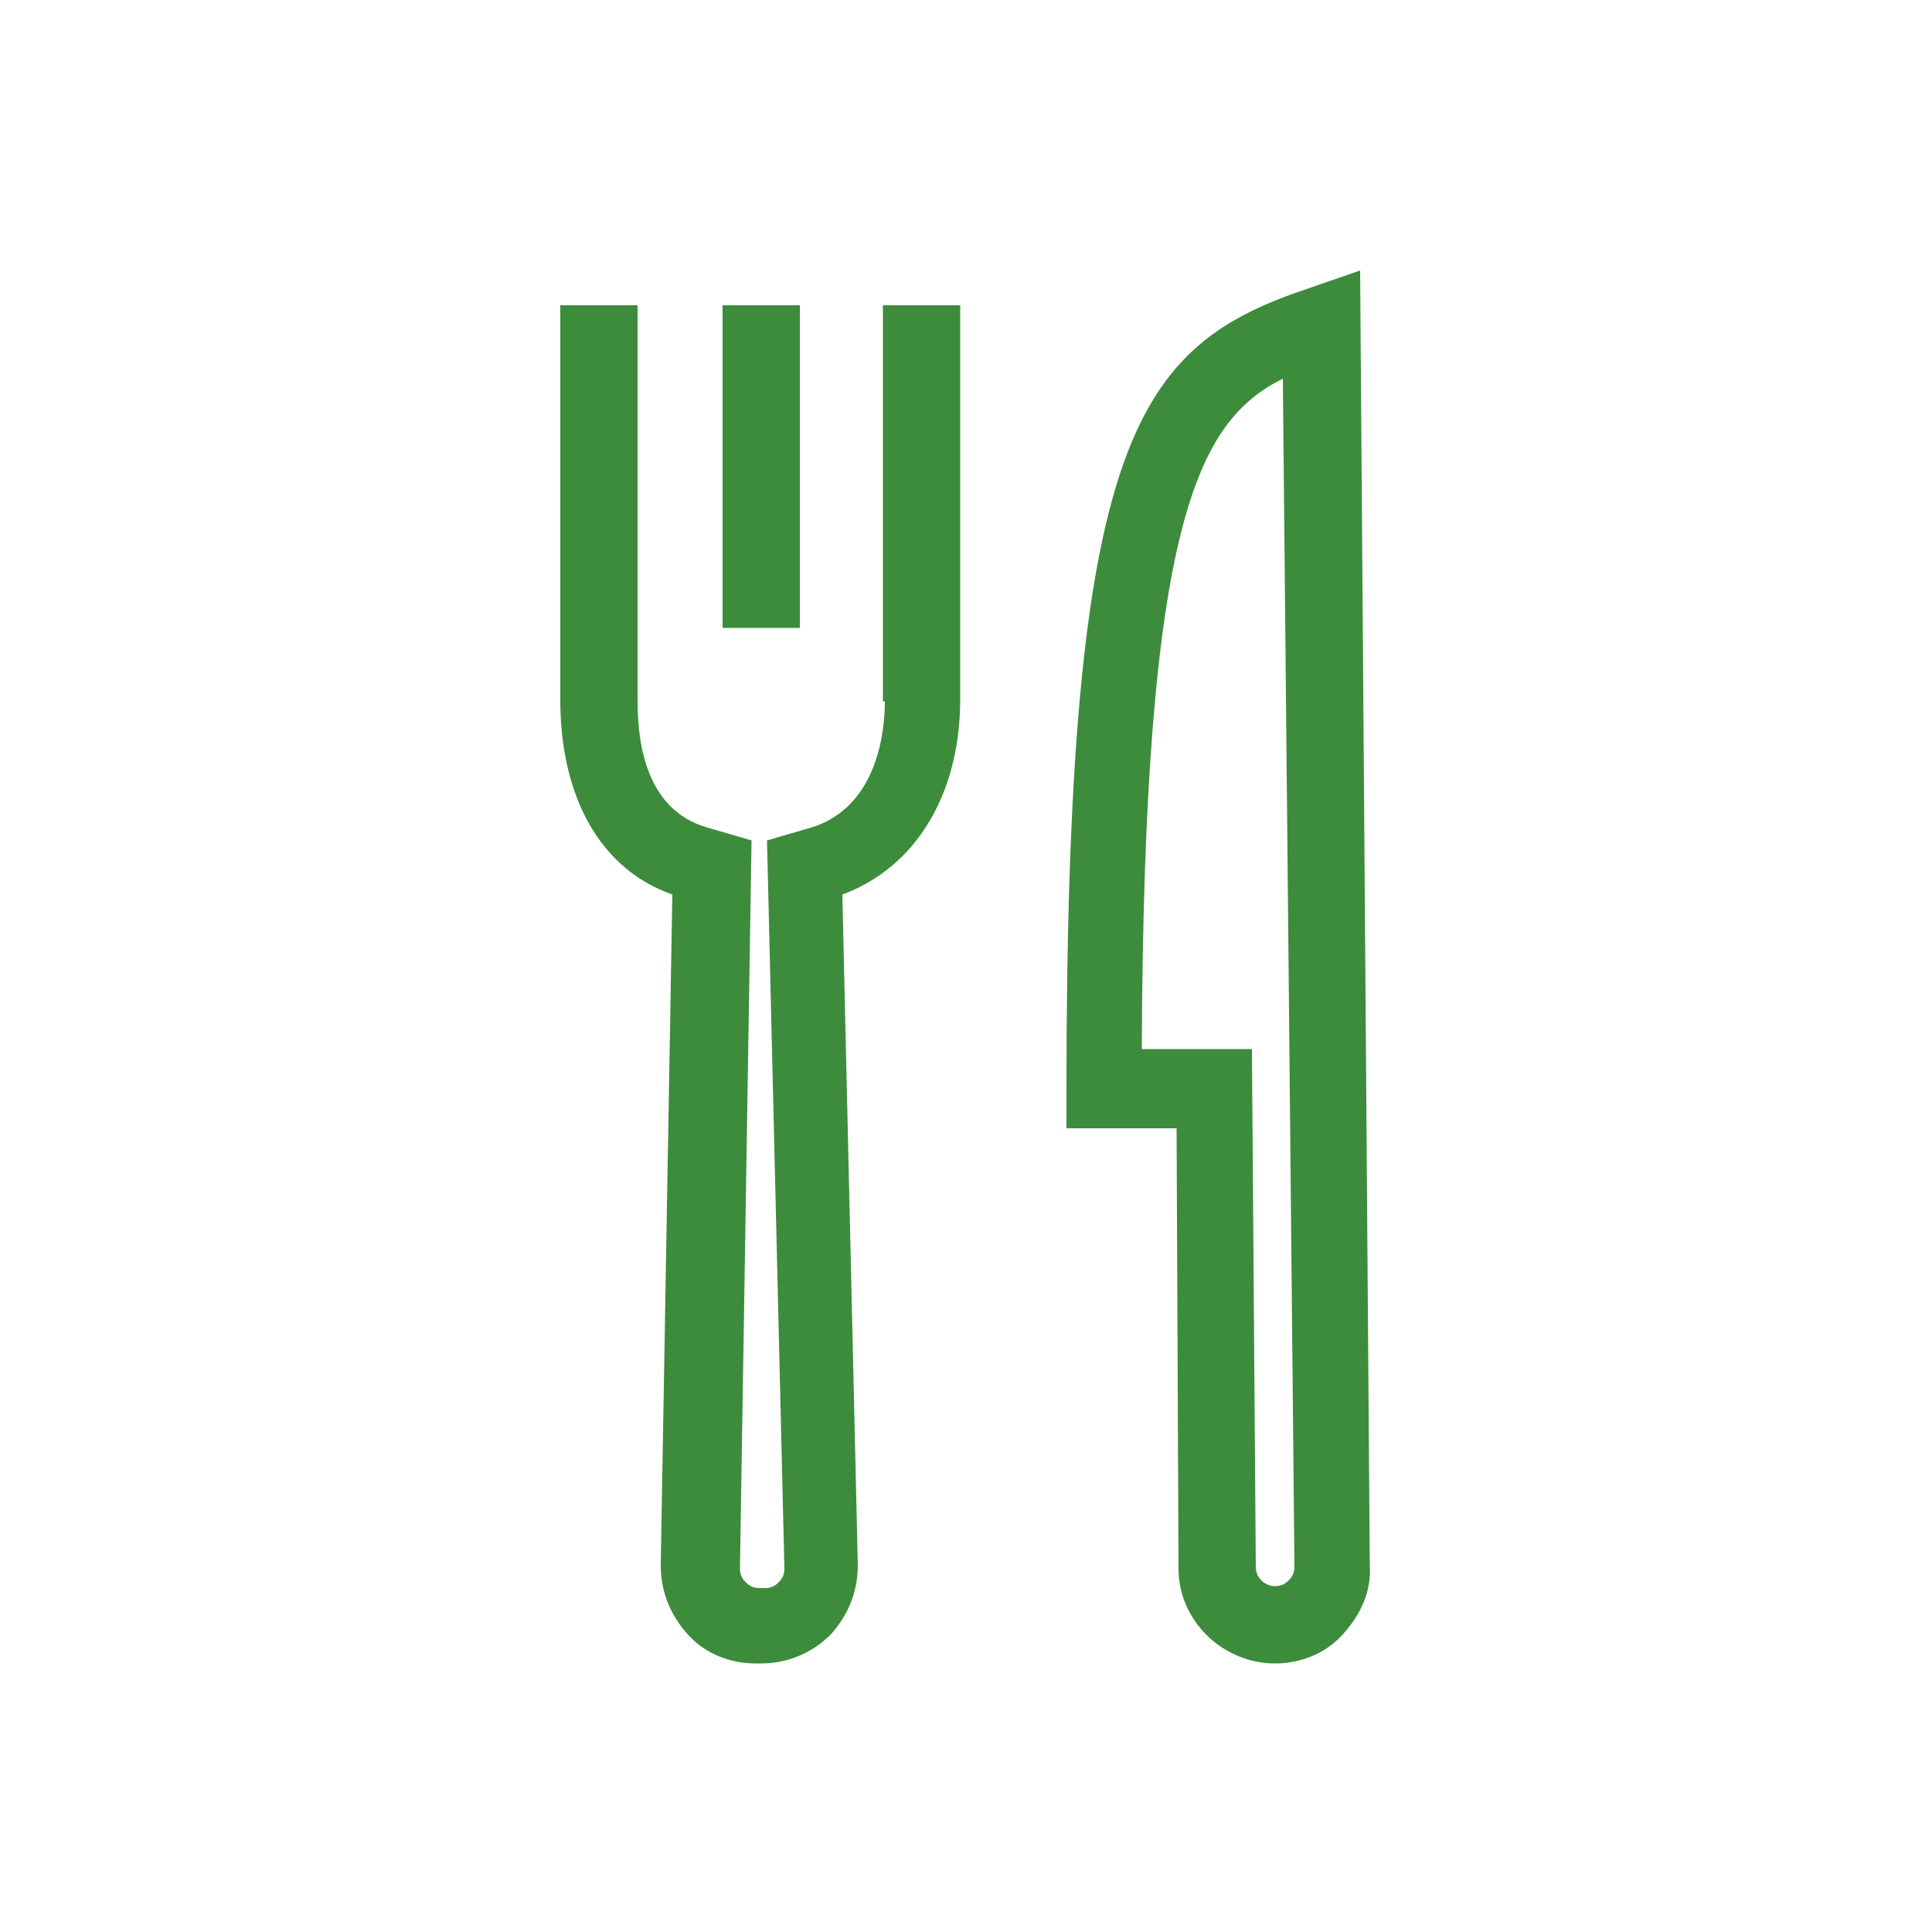
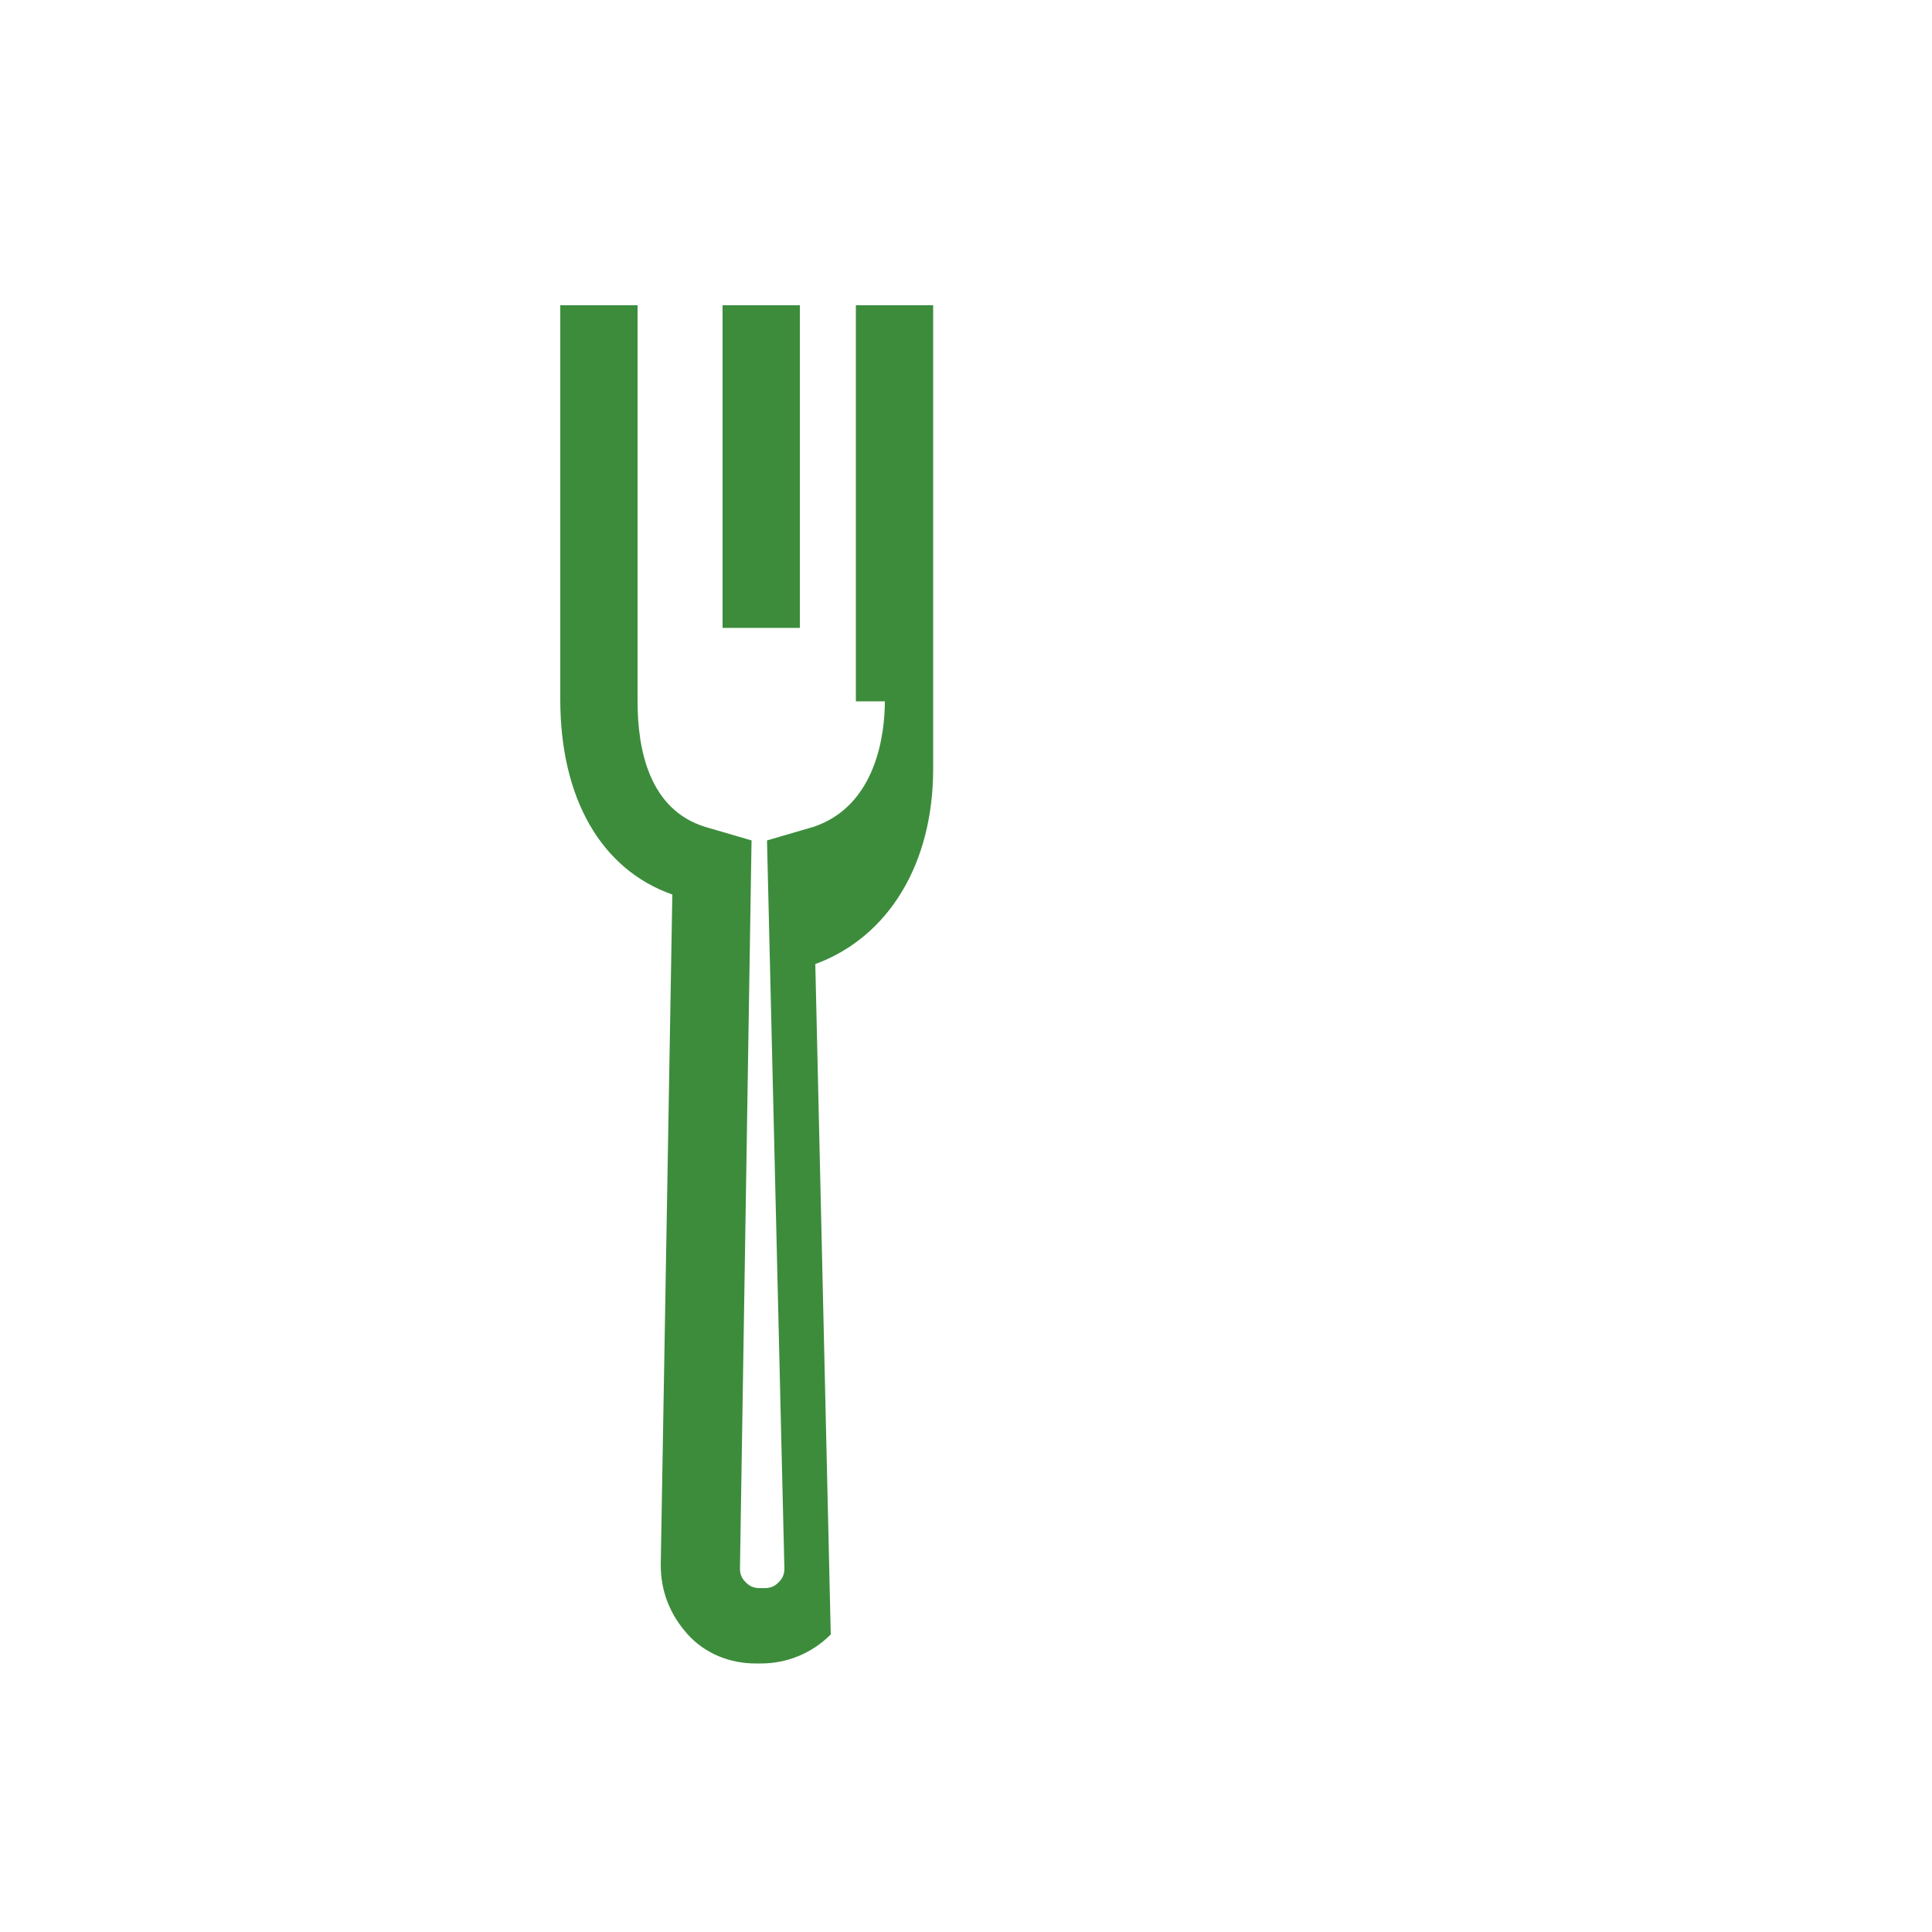
<svg xmlns="http://www.w3.org/2000/svg" version="1.1" id="Ebene_2" x="0px" y="0px" viewBox="0 0 100 100" style="enable-background:new 0 0 100 100;" xml:space="preserve">
  <style type="text/css">
	.vpc-icon-lebensmittel-0{fill:#3C8C3C;}
	.vpc-icon-lebensmittel-1{fill:#FF0000;}
	.vpc-icon-lebensmittel-2{fill:#FFC800;}
	.vpc-icon-lebensmittel-3{fill:none;}
</style>
  <g>
    <rect x="37.4" y="15.8" class="vpc-icon-lebensmittel-0" width="4" height="16.7" />
-     <path class="vpc-icon-lebensmittel-0" d="M45.8,36.3c0,1.6-0.4,5.4-3.7,6.5l-2.4,0.7l0.9,37.7c0,0.4-0.2,0.6-0.3,0.7c-0.1,0.1-0.3,0.3-0.7,0.3l-0.3,0   c0,0,0,0,0,0c-0.4,0-0.6-0.2-0.7-0.3c-0.1-0.1-0.3-0.3-0.3-0.7l0.6-37.7l-2.4-0.7c-2.9-0.9-3.5-4-3.5-6.5V15.8h-4v20.4   c0,5.1,2.1,8.8,5.8,10.1l-0.6,34.7c0,1.4,0.5,2.6,1.4,3.6c0.9,1,2.2,1.5,3.5,1.5c0,0,0,0,0,0l0.3,0c1.3,0,2.6-0.5,3.6-1.5   c0.9-1,1.4-2.2,1.4-3.6l-0.8-34.7c3.8-1.4,6.1-5.2,6.1-10.1V15.8h-4V36.3z" />
-     <path class="vpc-icon-lebensmittel-0" d="M70.4,14l-2.6,0.9c-9,3-12.6,7.6-12.6,41.5v2h5.7L61,81.2c0,2.7,2.3,4.9,5,4.9c0,0,0,0,0,0   c1.3,0,2.6-0.5,3.5-1.5s1.5-2.2,1.4-3.6L70.4,14z M66.7,81.8c-0.1,0.1-0.3,0.3-0.7,0.3c0,0,0,0,0,0c-0.5,0-1-0.4-1-1l-0.2-26.8   h-5.7c0.1-27.3,2.9-32.5,7.3-34.7L67,81.1C67,81.5,66.8,81.7,66.7,81.8z" />
+     <path class="vpc-icon-lebensmittel-0" d="M45.8,36.3c0,1.6-0.4,5.4-3.7,6.5l-2.4,0.7l0.9,37.7c0,0.4-0.2,0.6-0.3,0.7c-0.1,0.1-0.3,0.3-0.7,0.3l-0.3,0   c0,0,0,0,0,0c-0.4,0-0.6-0.2-0.7-0.3c-0.1-0.1-0.3-0.3-0.3-0.7l0.6-37.7l-2.4-0.7c-2.9-0.9-3.5-4-3.5-6.5V15.8h-4v20.4   c0,5.1,2.1,8.8,5.8,10.1l-0.6,34.7c0,1.4,0.5,2.6,1.4,3.6c0.9,1,2.2,1.5,3.5,1.5c0,0,0,0,0,0l0.3,0c1.3,0,2.6-0.5,3.6-1.5   l-0.8-34.7c3.8-1.4,6.1-5.2,6.1-10.1V15.8h-4V36.3z" />
  </g>
</svg>